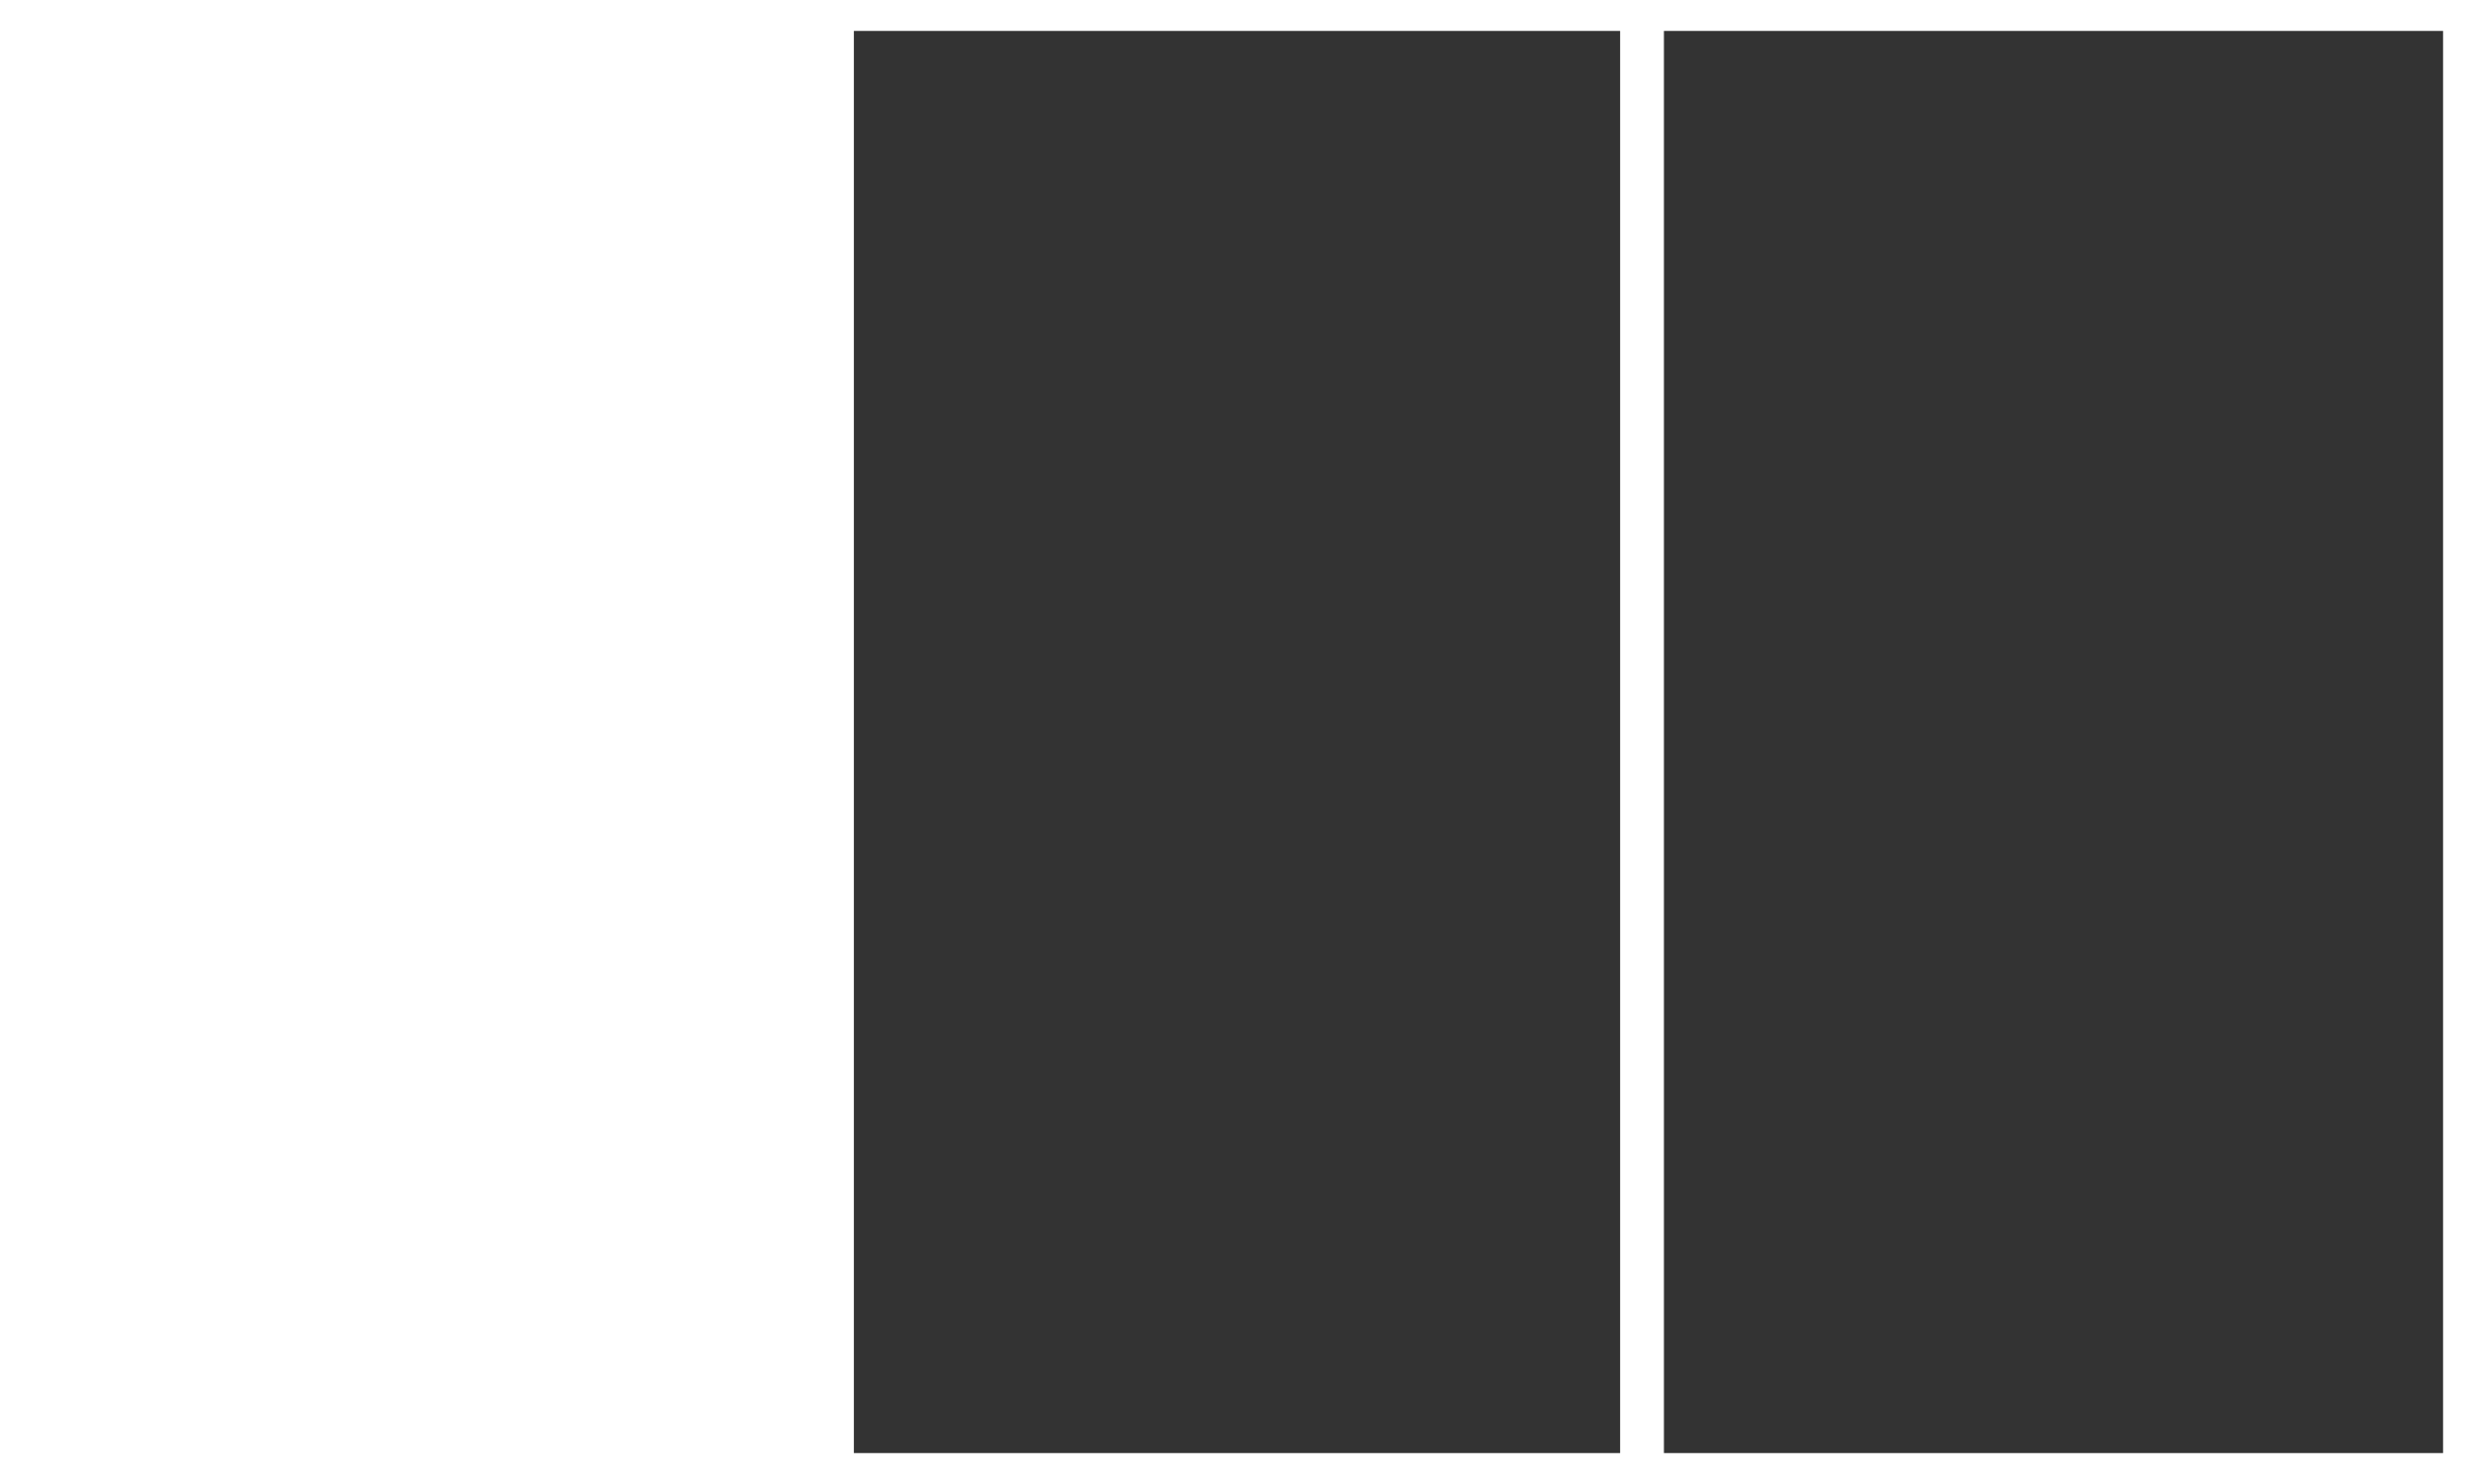
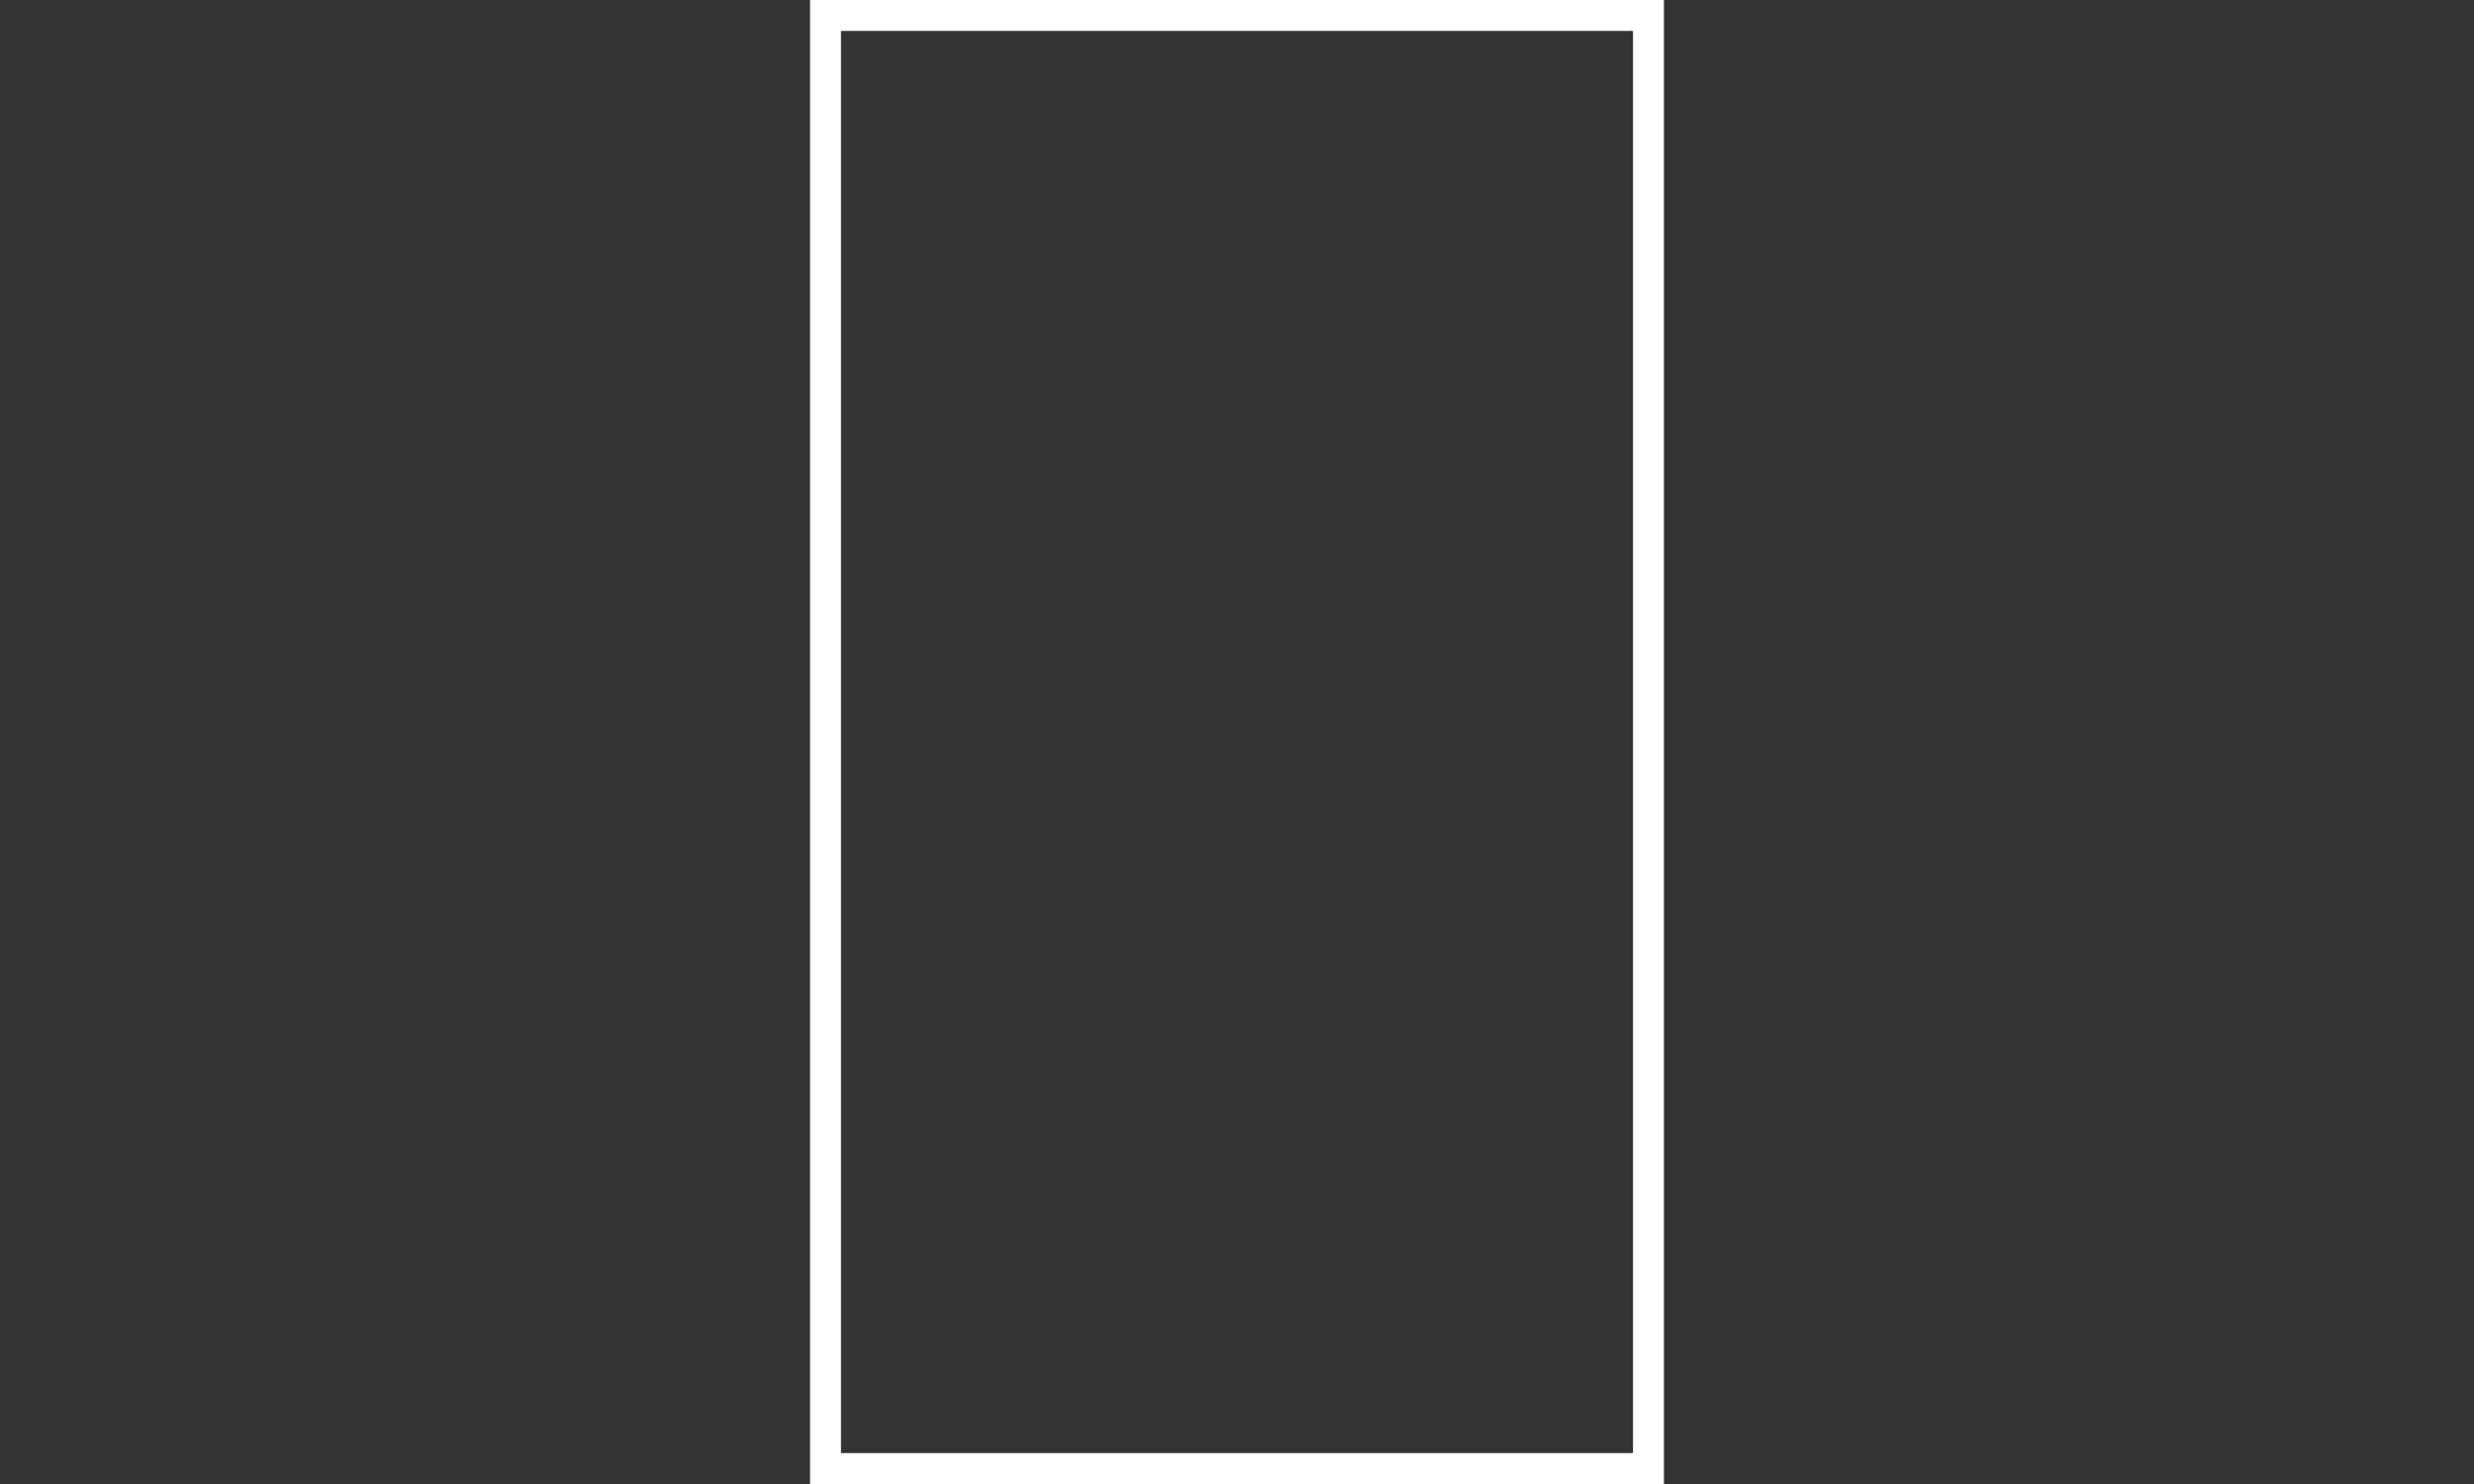
<svg xmlns="http://www.w3.org/2000/svg" width="80" height="48" viewBox="0 0 80 48" fill="none">
  <rect x="0" y="0" width="80" height="48" fill="#333333" stroke="none" />
  <g id="Sp1 -  Highlight">
-     <rect id="Sp3" x="79.5" y="47.5" width="26.611" height="47" transform="rotate(-180 79.5 47.5)" stroke="white" />
    <rect id="Sp2" x="53.305" y="47.5" width="26.611" height="47" transform="rotate(-180 53.305 47.5)" stroke="white" />
-     <rect id="Sp1" x="27.111" y="47.5" width="26.611" height="47" transform="rotate(-180 27.111 47.5)" fill="white" stroke="white" />
  </g>
</svg>